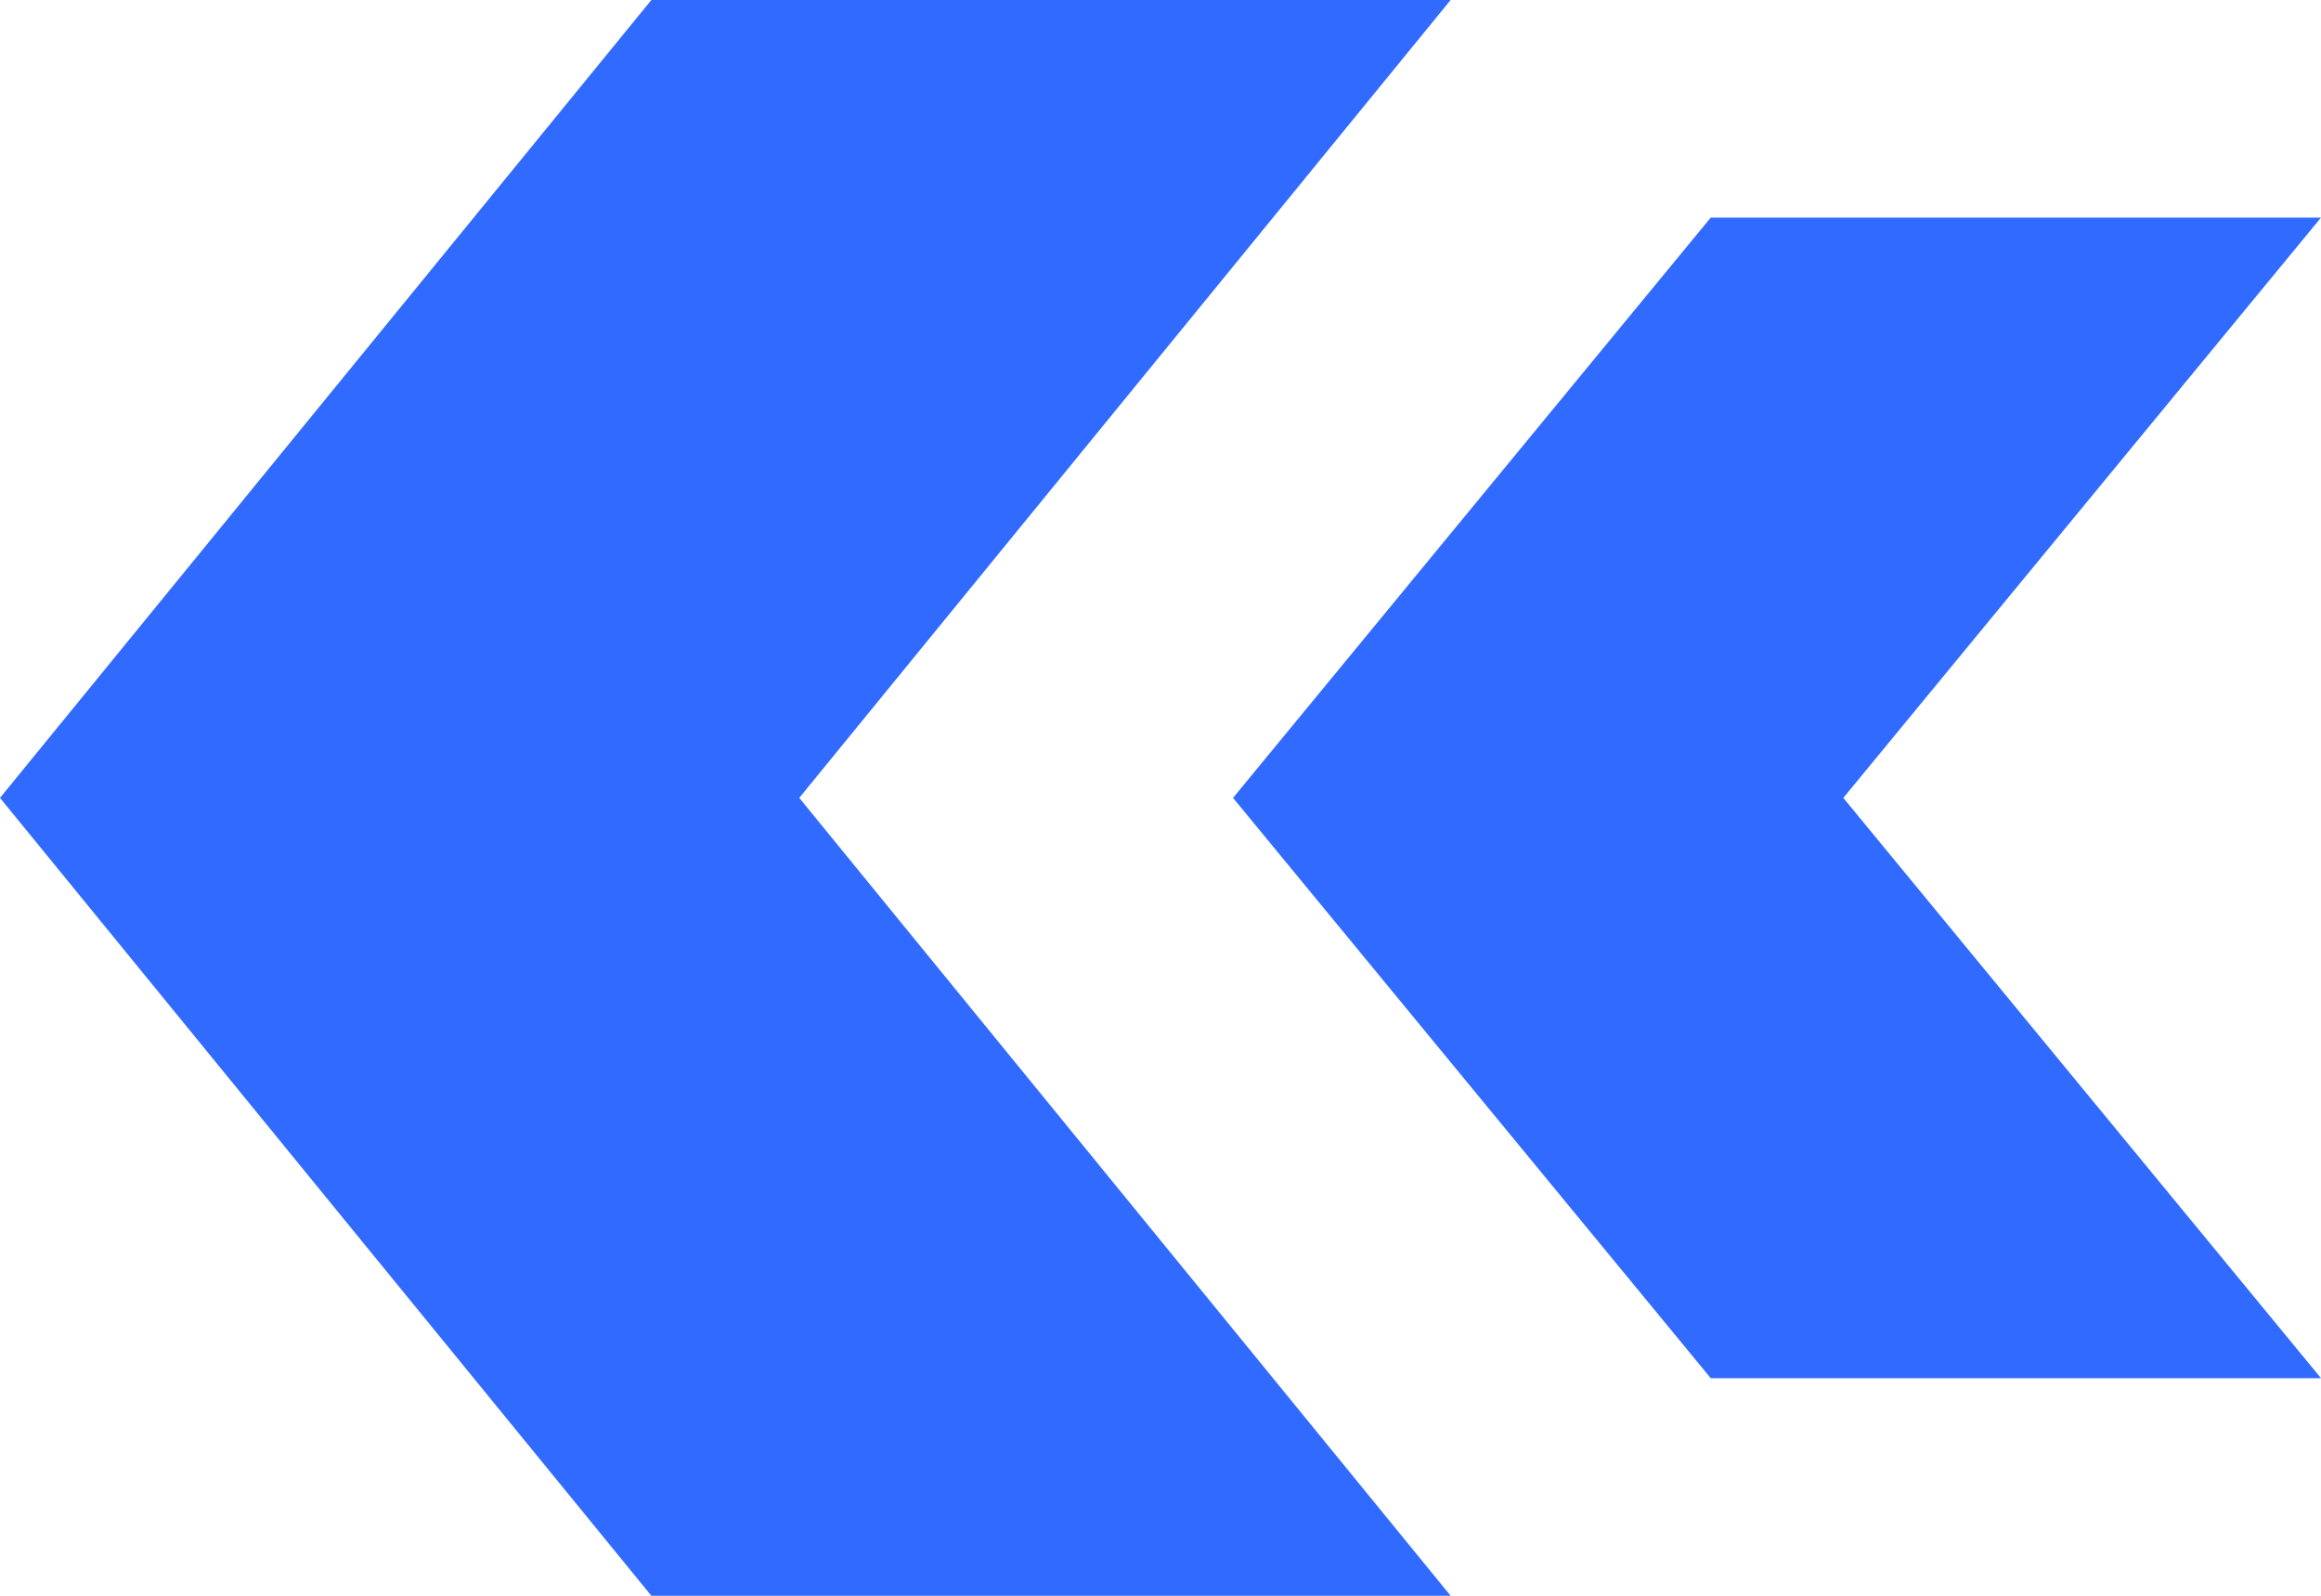
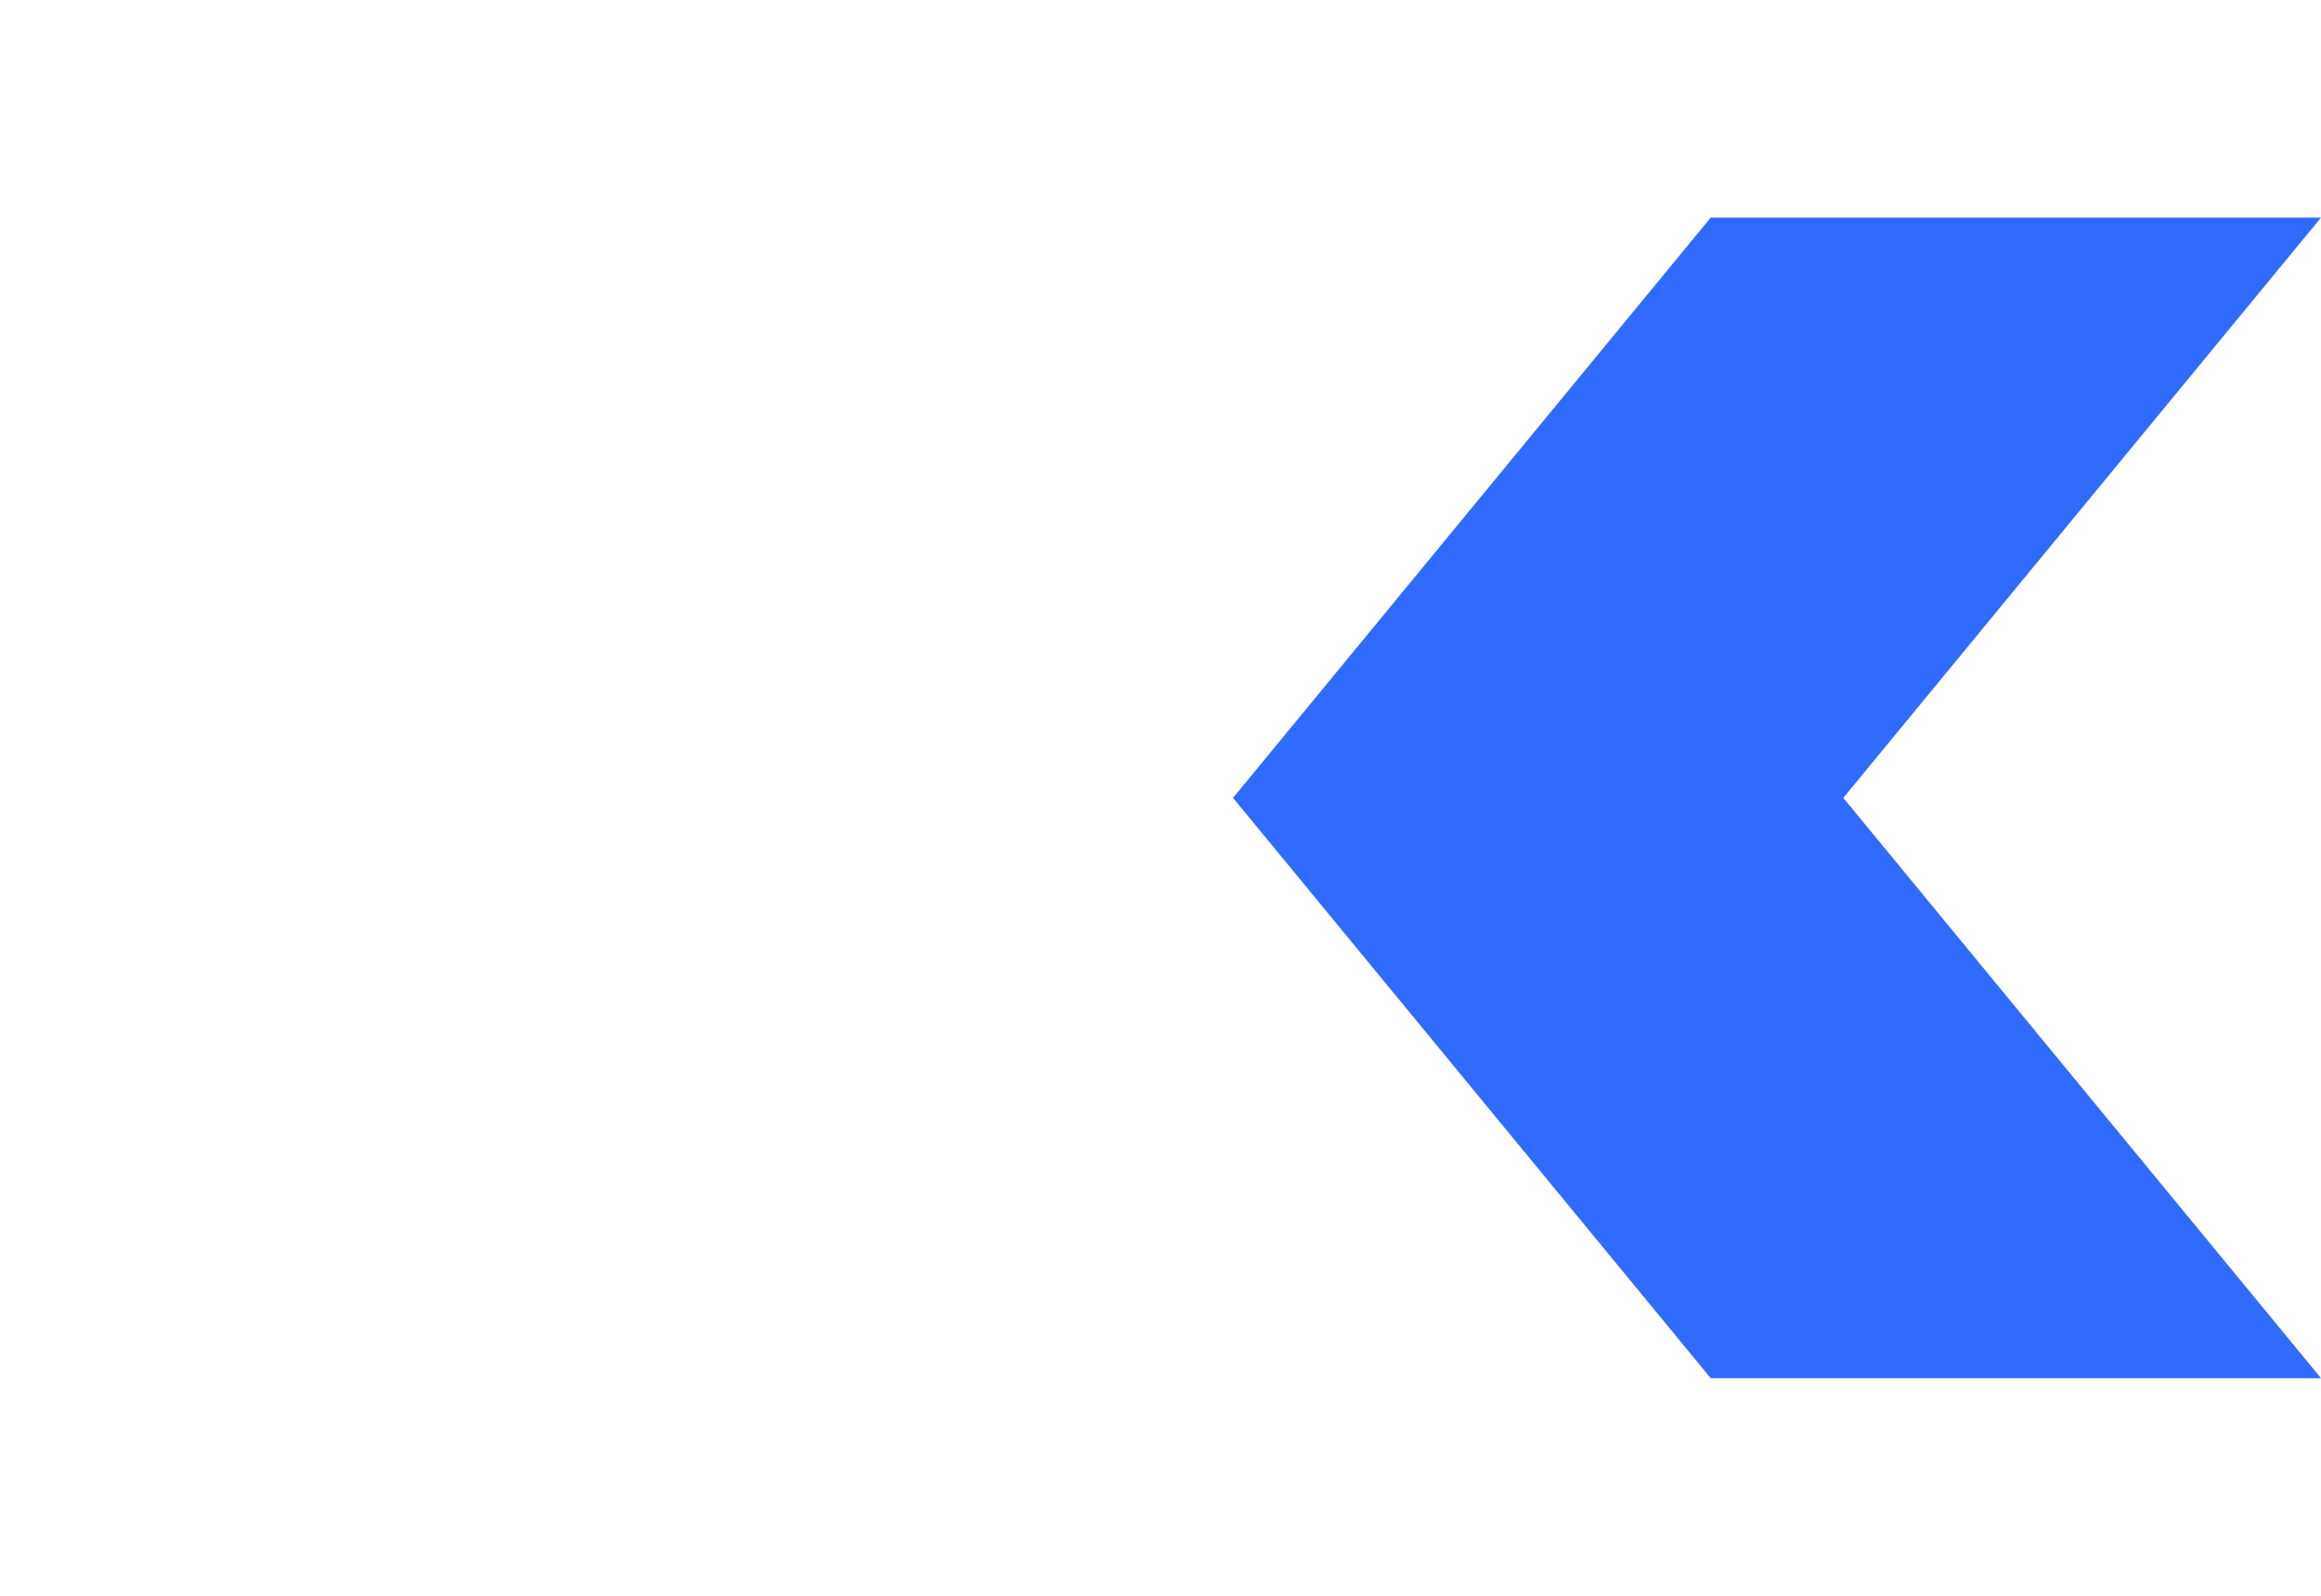
<svg xmlns="http://www.w3.org/2000/svg" width="64" height="44" fill="none">
-   <path d="M40 44 22.039 22 40 0H17.961L0 22l17.961 22H40Z" fill="#306AFF" />
-   <path d="M64 38 50.828 22 64 6H47.172L34 22l13.172 16H64Z" fill="#306AFF" />
+   <path d="M64 38 50.828 22 64 6H47.172L34 22l13.172 16H64" fill="#306AFF" />
</svg>